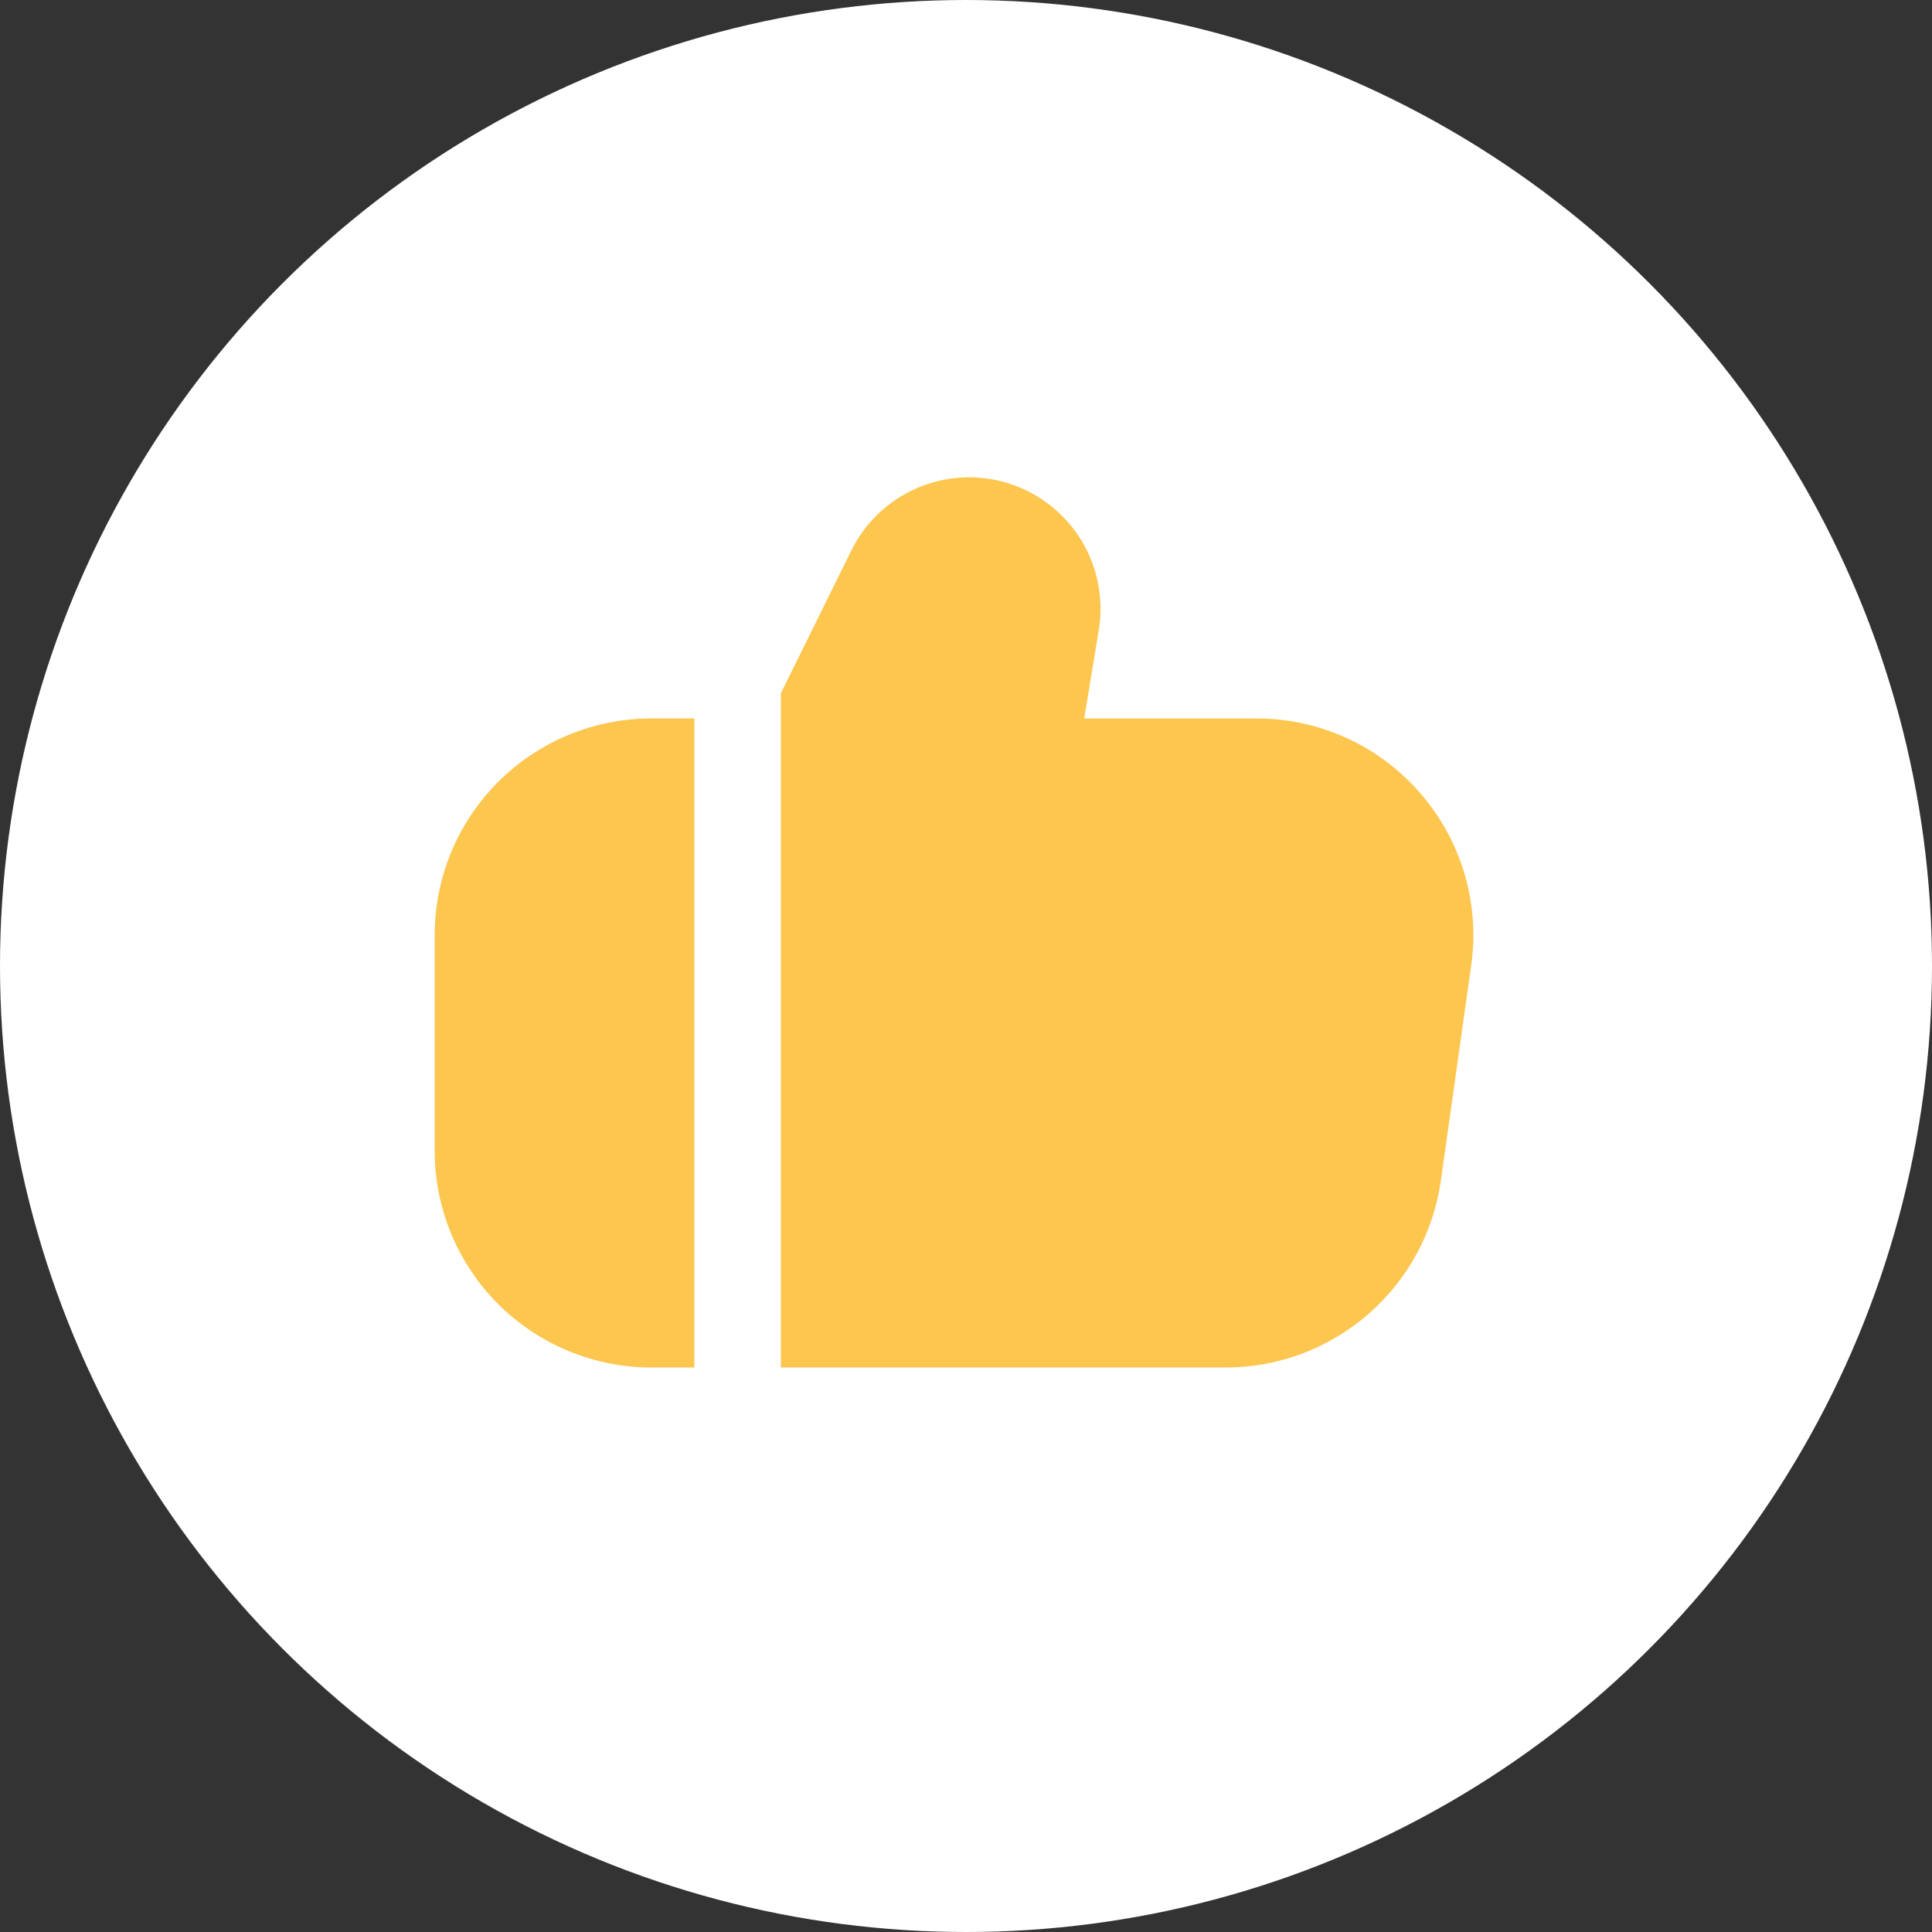
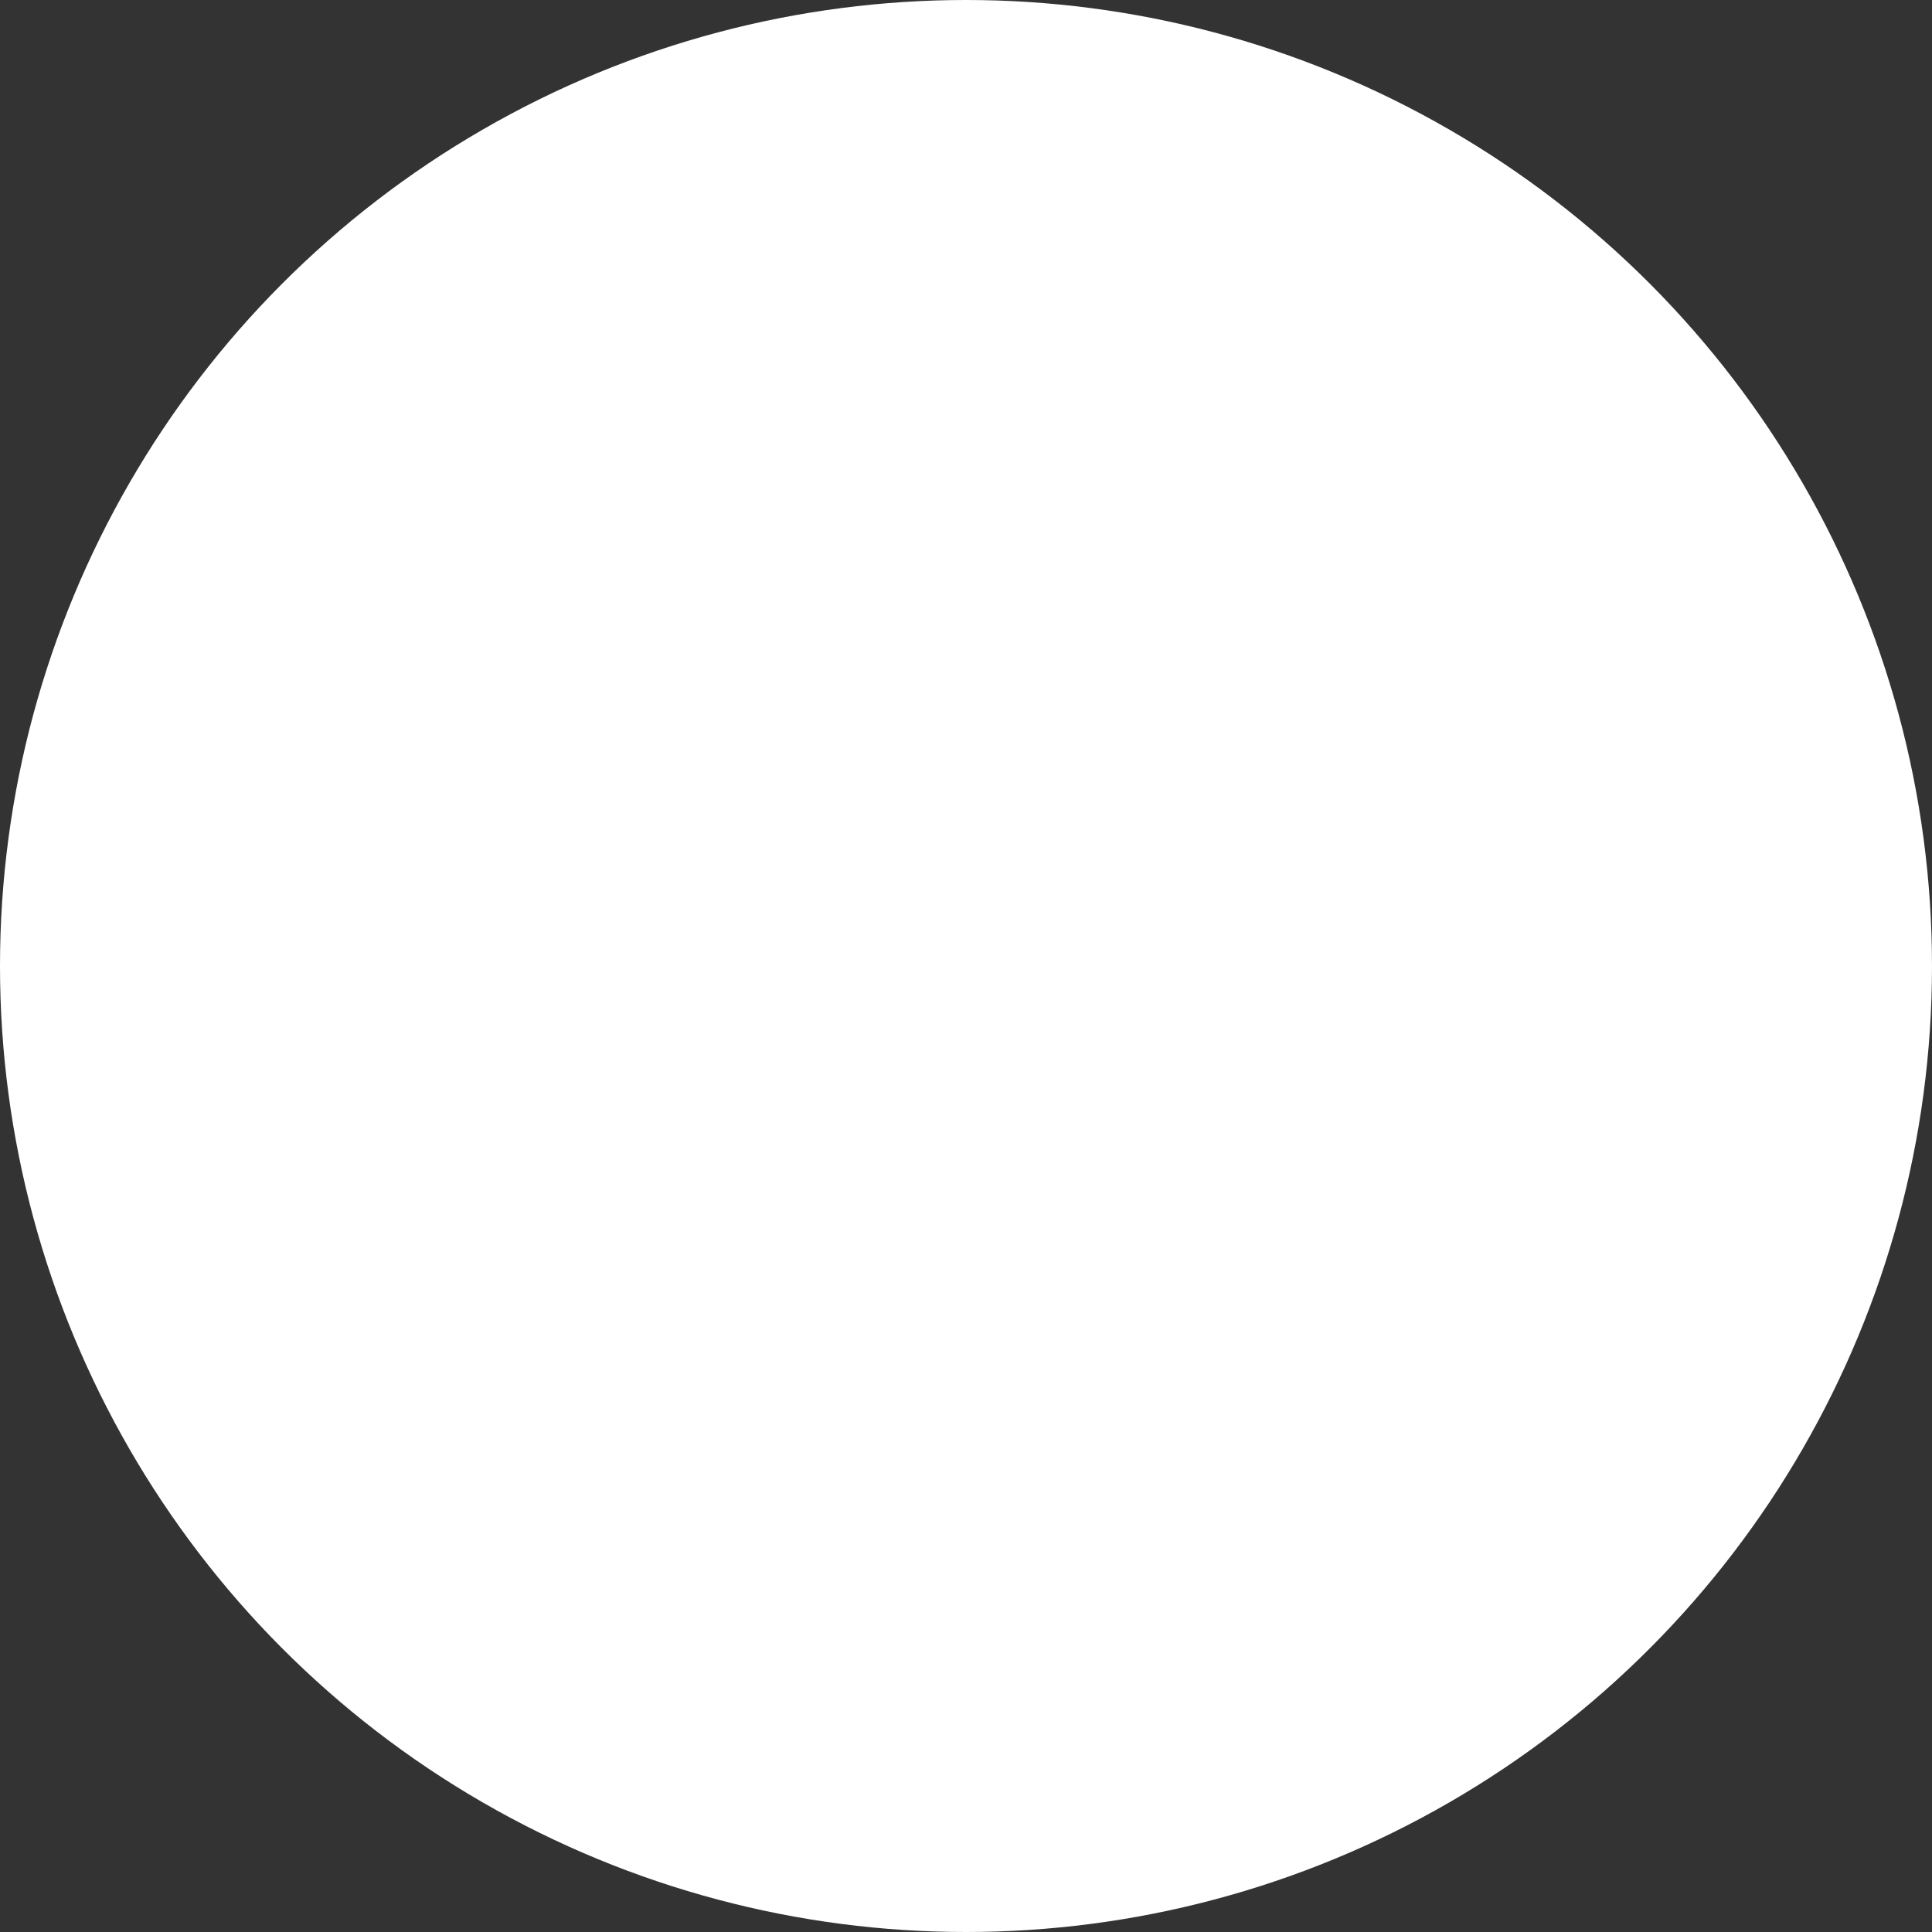
<svg xmlns="http://www.w3.org/2000/svg" width="80" height="80" viewBox="0 0 80 80" fill="none">
  <rect x="0" y="0" width="80" height="80" fill="#333333" stroke="none" />
  <circle cx="40" cy="40" r="40" fill="white" />
  <g clip-path="url(#clip0_434_2915)">
-     <path d="M58.802 32.834C57.962 31.866 56.923 31.09 55.757 30.558C54.591 30.026 53.324 29.75 52.042 29.751H44.895L45.497 26.094C45.71 24.806 45.453 23.485 44.773 22.371C44.093 21.257 43.035 20.424 41.792 20.025C40.549 19.626 39.205 19.687 38.003 20.197C36.801 20.707 35.823 21.632 35.247 22.803L32.334 28.706V56.626H50.788C52.944 56.617 55.025 55.834 56.653 54.42C58.281 53.007 59.347 51.055 59.658 48.922L60.921 39.963C61.1 38.692 61.003 37.398 60.637 36.168C60.272 34.938 59.646 33.801 58.802 32.834Z" fill="#FCC64F" />
-     <path d="M18 38.708V47.667C18.003 50.042 18.948 52.319 20.627 53.998C22.306 55.677 24.583 56.622 26.958 56.625H28.75V29.75H26.958C24.583 29.753 22.306 30.698 20.627 32.377C18.948 34.056 18.003 36.333 18 38.708H18Z" fill="#FCC64F" />
-   </g>
+     </g>
  <defs>
    <clipPath id="clip0_434_2915">
      <rect width="43" height="43" fill="white" transform="translate(18 19)" />
    </clipPath>
  </defs>
</svg>